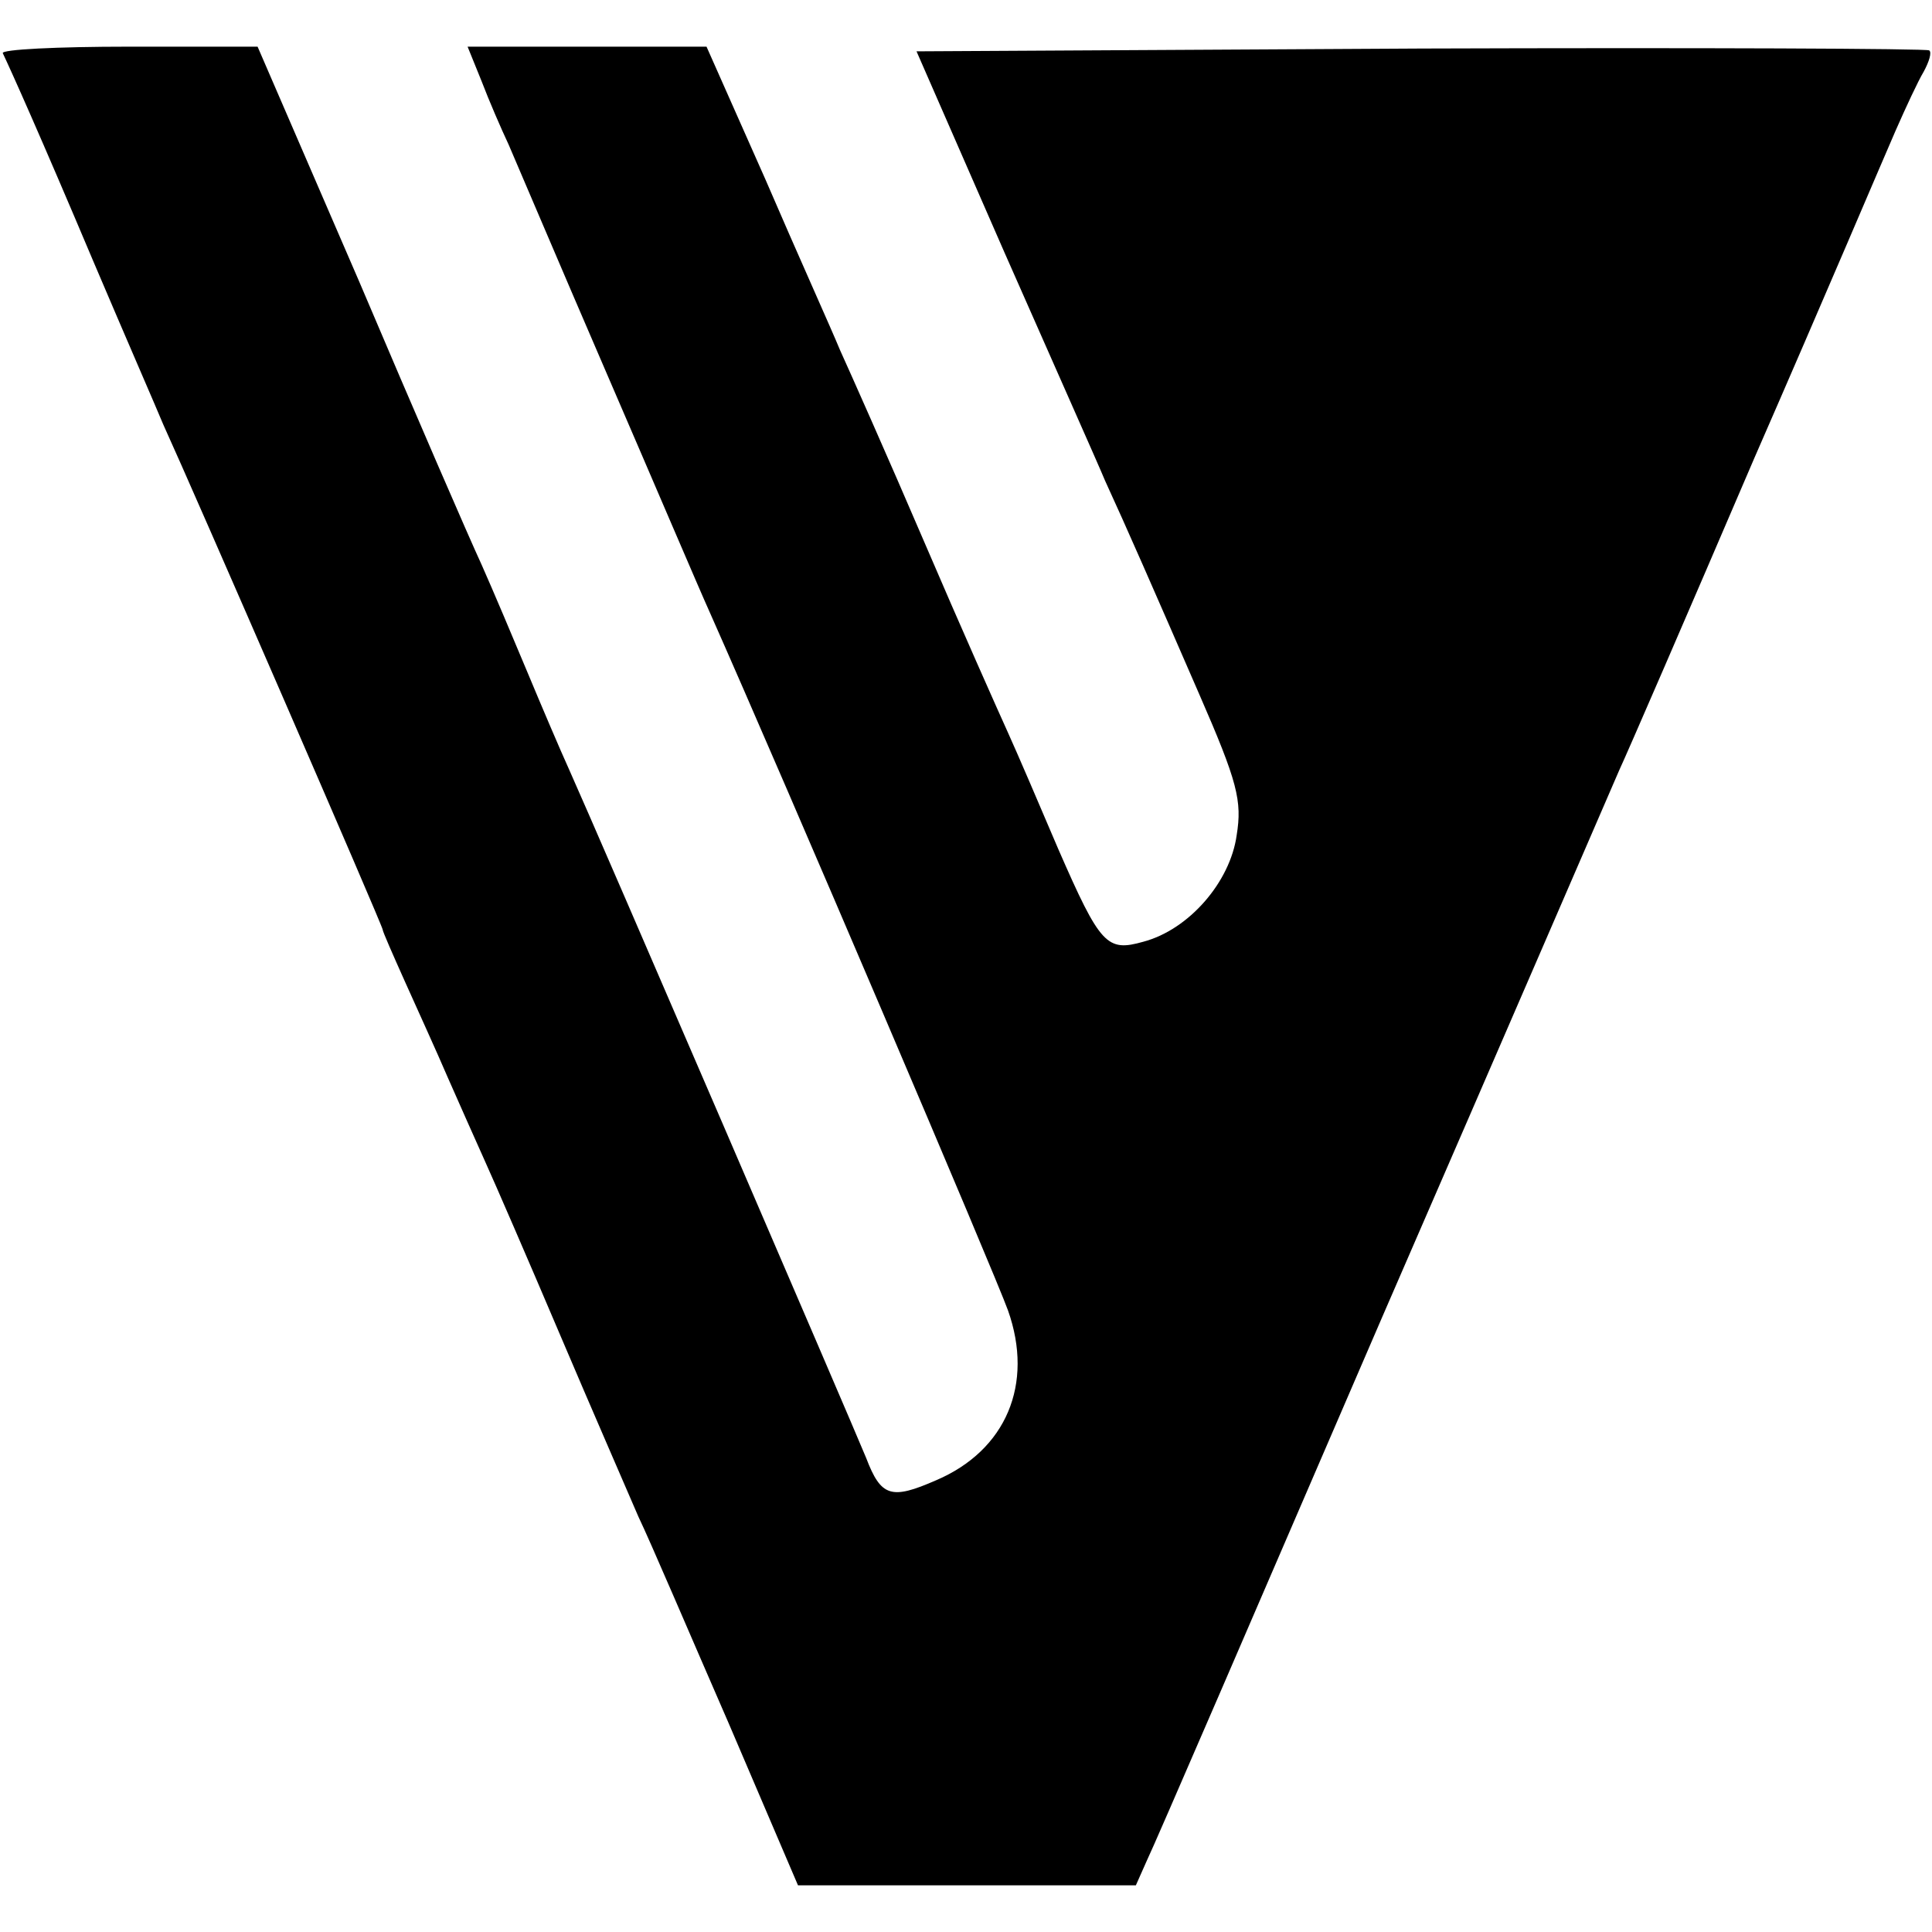
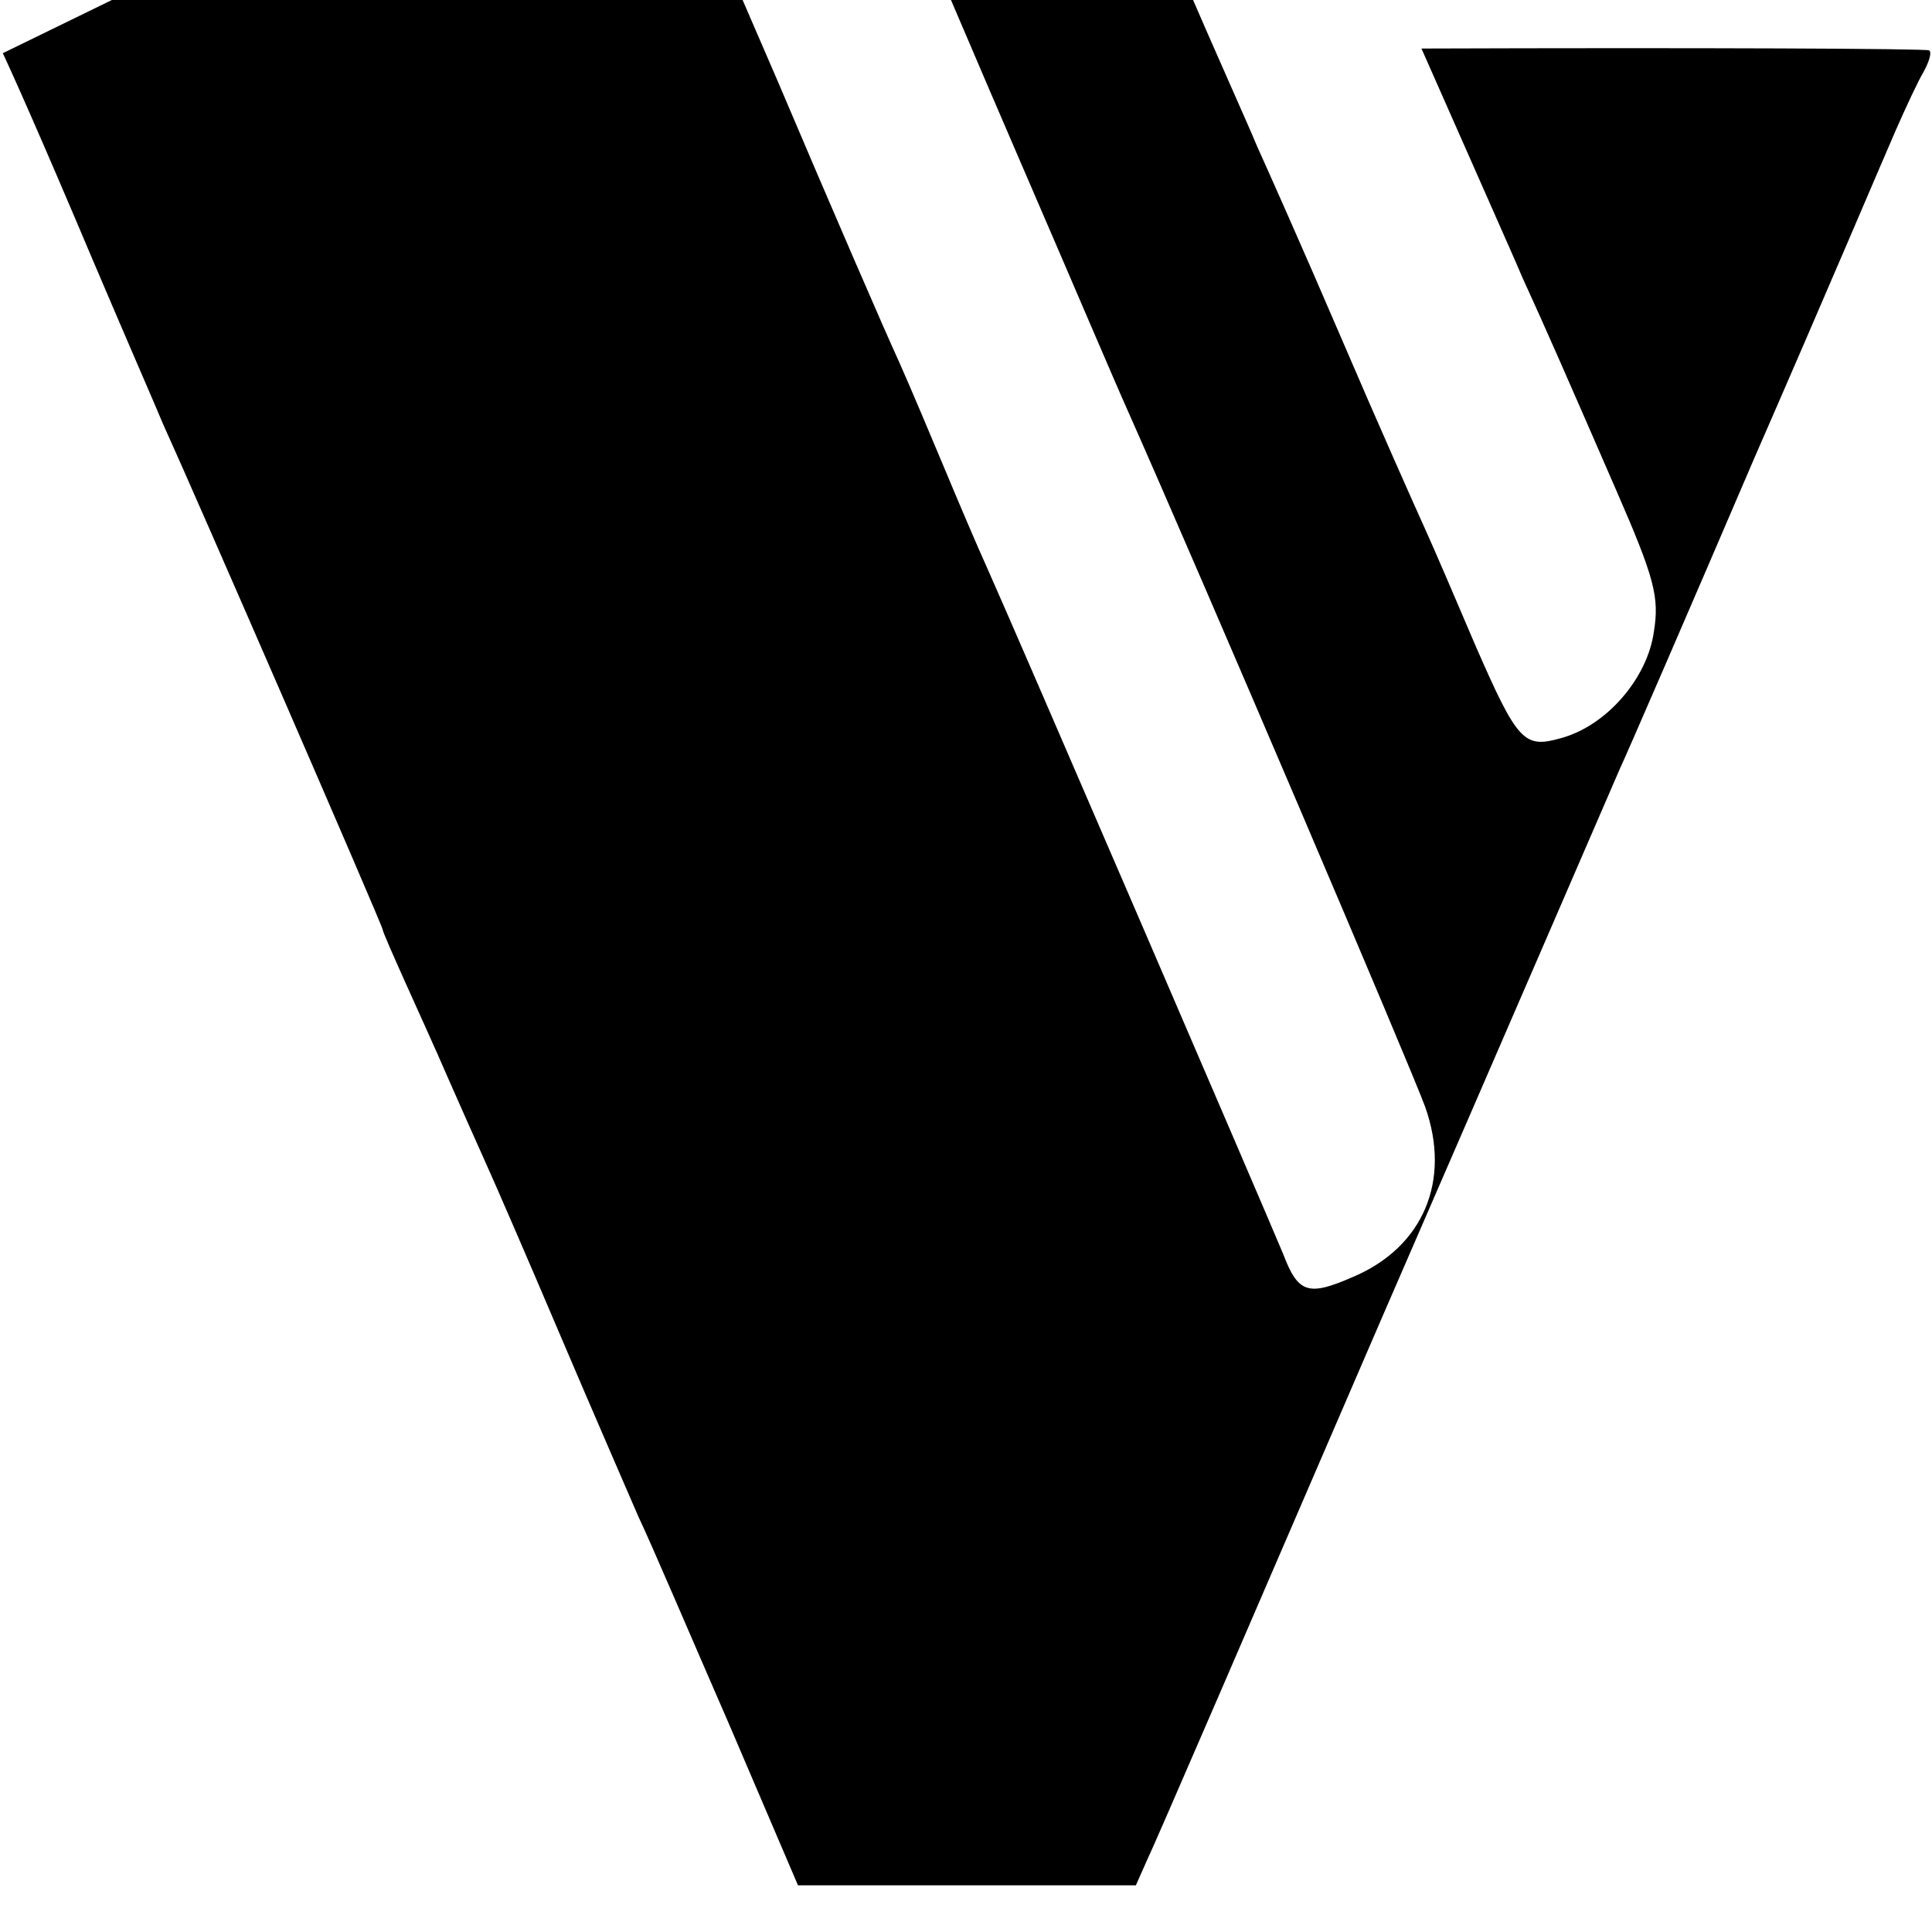
<svg xmlns="http://www.w3.org/2000/svg" version="1.0" width="207pt" height="207pt" viewBox="0 0 207 207" preserveAspectRatio="xMidYMid meet">
  <g transform="translate(0,207) scale(0.1,-0.1)" fill="#000000" stroke="none">
-     <path d="M3 2013 c9 -19 40 -88 97 -223 34 -80 68 -158 75 -175 32 -70 235 -537 235 -541 0 -2 11 -27 24 -56 13 -29 34 -75 46 -103 12 -27 30 -68 40 -90 10 -22 46 -105 80 -185 34 -80 72 -167 84 -195 13 -27 56 -128 97 -222 l74 -173 181 0 181 0 12 27 c7 14 120 276 252 582 133 306 247 570 254 586 8 17 73 167 145 335 73 167 140 325 151 350 11 25 24 53 30 63 6 11 9 21 6 23 -2 2 -247 3 -544 2 l-541 -3 94 -215 c52 -118 101 -228 108 -245 23 -50 51 -114 101 -229 41 -94 46 -114 40 -151 -7 -50 -51 -101 -100 -114 -39 -11 -46 -4 -91 99 -20 47 -44 103 -54 125 -10 22 -51 114 -90 205 -39 91 -80 183 -90 205 -9 22 -46 104 -80 183 l-63 142 -128 0 -128 0 15 -37 c8 -21 21 -51 29 -68 7 -16 54 -127 105 -245 51 -118 100 -233 110 -255 83 -187 306 -710 320 -749 28 -79 -2 -150 -77 -182 -48 -21 -59 -18 -75 24 -16 39 -287 668 -318 737 -10 22 -30 69 -45 105 -15 36 -37 88 -49 115 -13 28 -72 164 -131 303 l-109 252 -138 0 c-77 0 -137 -3 -135 -7z" />
+     <path d="M3 2013 c9 -19 40 -88 97 -223 34 -80 68 -158 75 -175 32 -70 235 -537 235 -541 0 -2 11 -27 24 -56 13 -29 34 -75 46 -103 12 -27 30 -68 40 -90 10 -22 46 -105 80 -185 34 -80 72 -167 84 -195 13 -27 56 -128 97 -222 l74 -173 181 0 181 0 12 27 c7 14 120 276 252 582 133 306 247 570 254 586 8 17 73 167 145 335 73 167 140 325 151 350 11 25 24 53 30 63 6 11 9 21 6 23 -2 2 -247 3 -544 2 c52 -118 101 -228 108 -245 23 -50 51 -114 101 -229 41 -94 46 -114 40 -151 -7 -50 -51 -101 -100 -114 -39 -11 -46 -4 -91 99 -20 47 -44 103 -54 125 -10 22 -51 114 -90 205 -39 91 -80 183 -90 205 -9 22 -46 104 -80 183 l-63 142 -128 0 -128 0 15 -37 c8 -21 21 -51 29 -68 7 -16 54 -127 105 -245 51 -118 100 -233 110 -255 83 -187 306 -710 320 -749 28 -79 -2 -150 -77 -182 -48 -21 -59 -18 -75 24 -16 39 -287 668 -318 737 -10 22 -30 69 -45 105 -15 36 -37 88 -49 115 -13 28 -72 164 -131 303 l-109 252 -138 0 c-77 0 -137 -3 -135 -7z" />
  </g>
</svg>